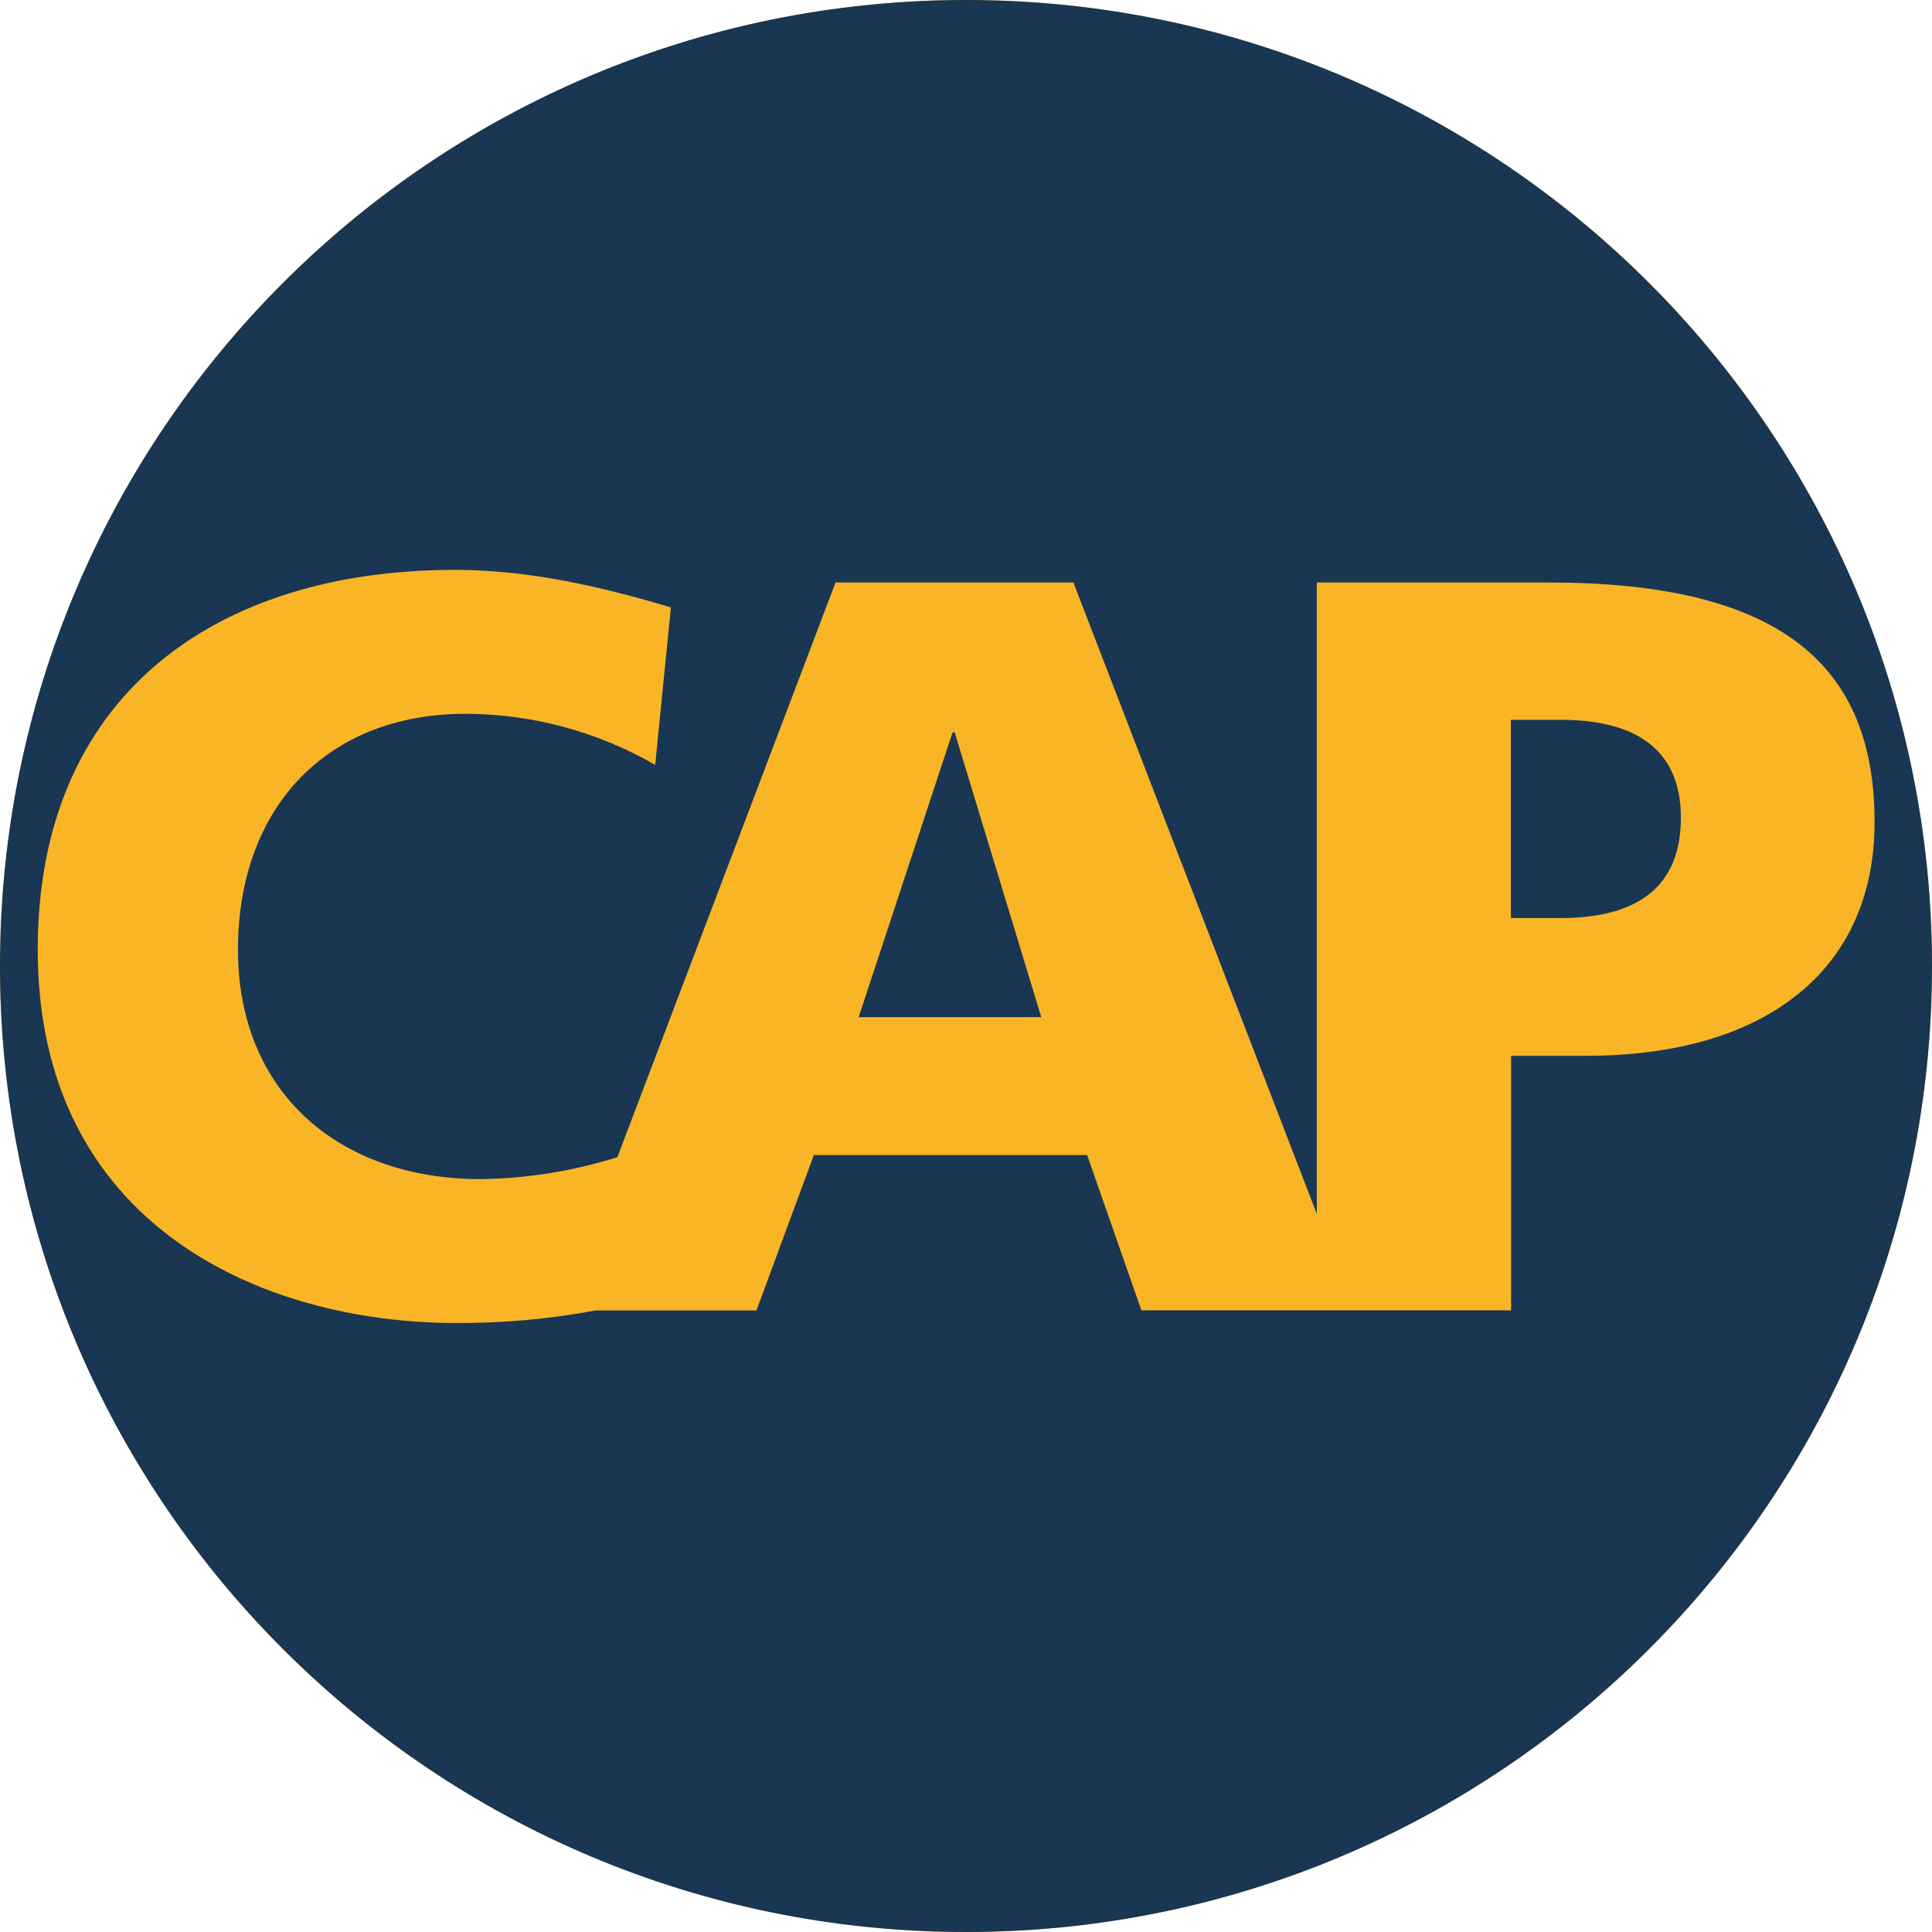
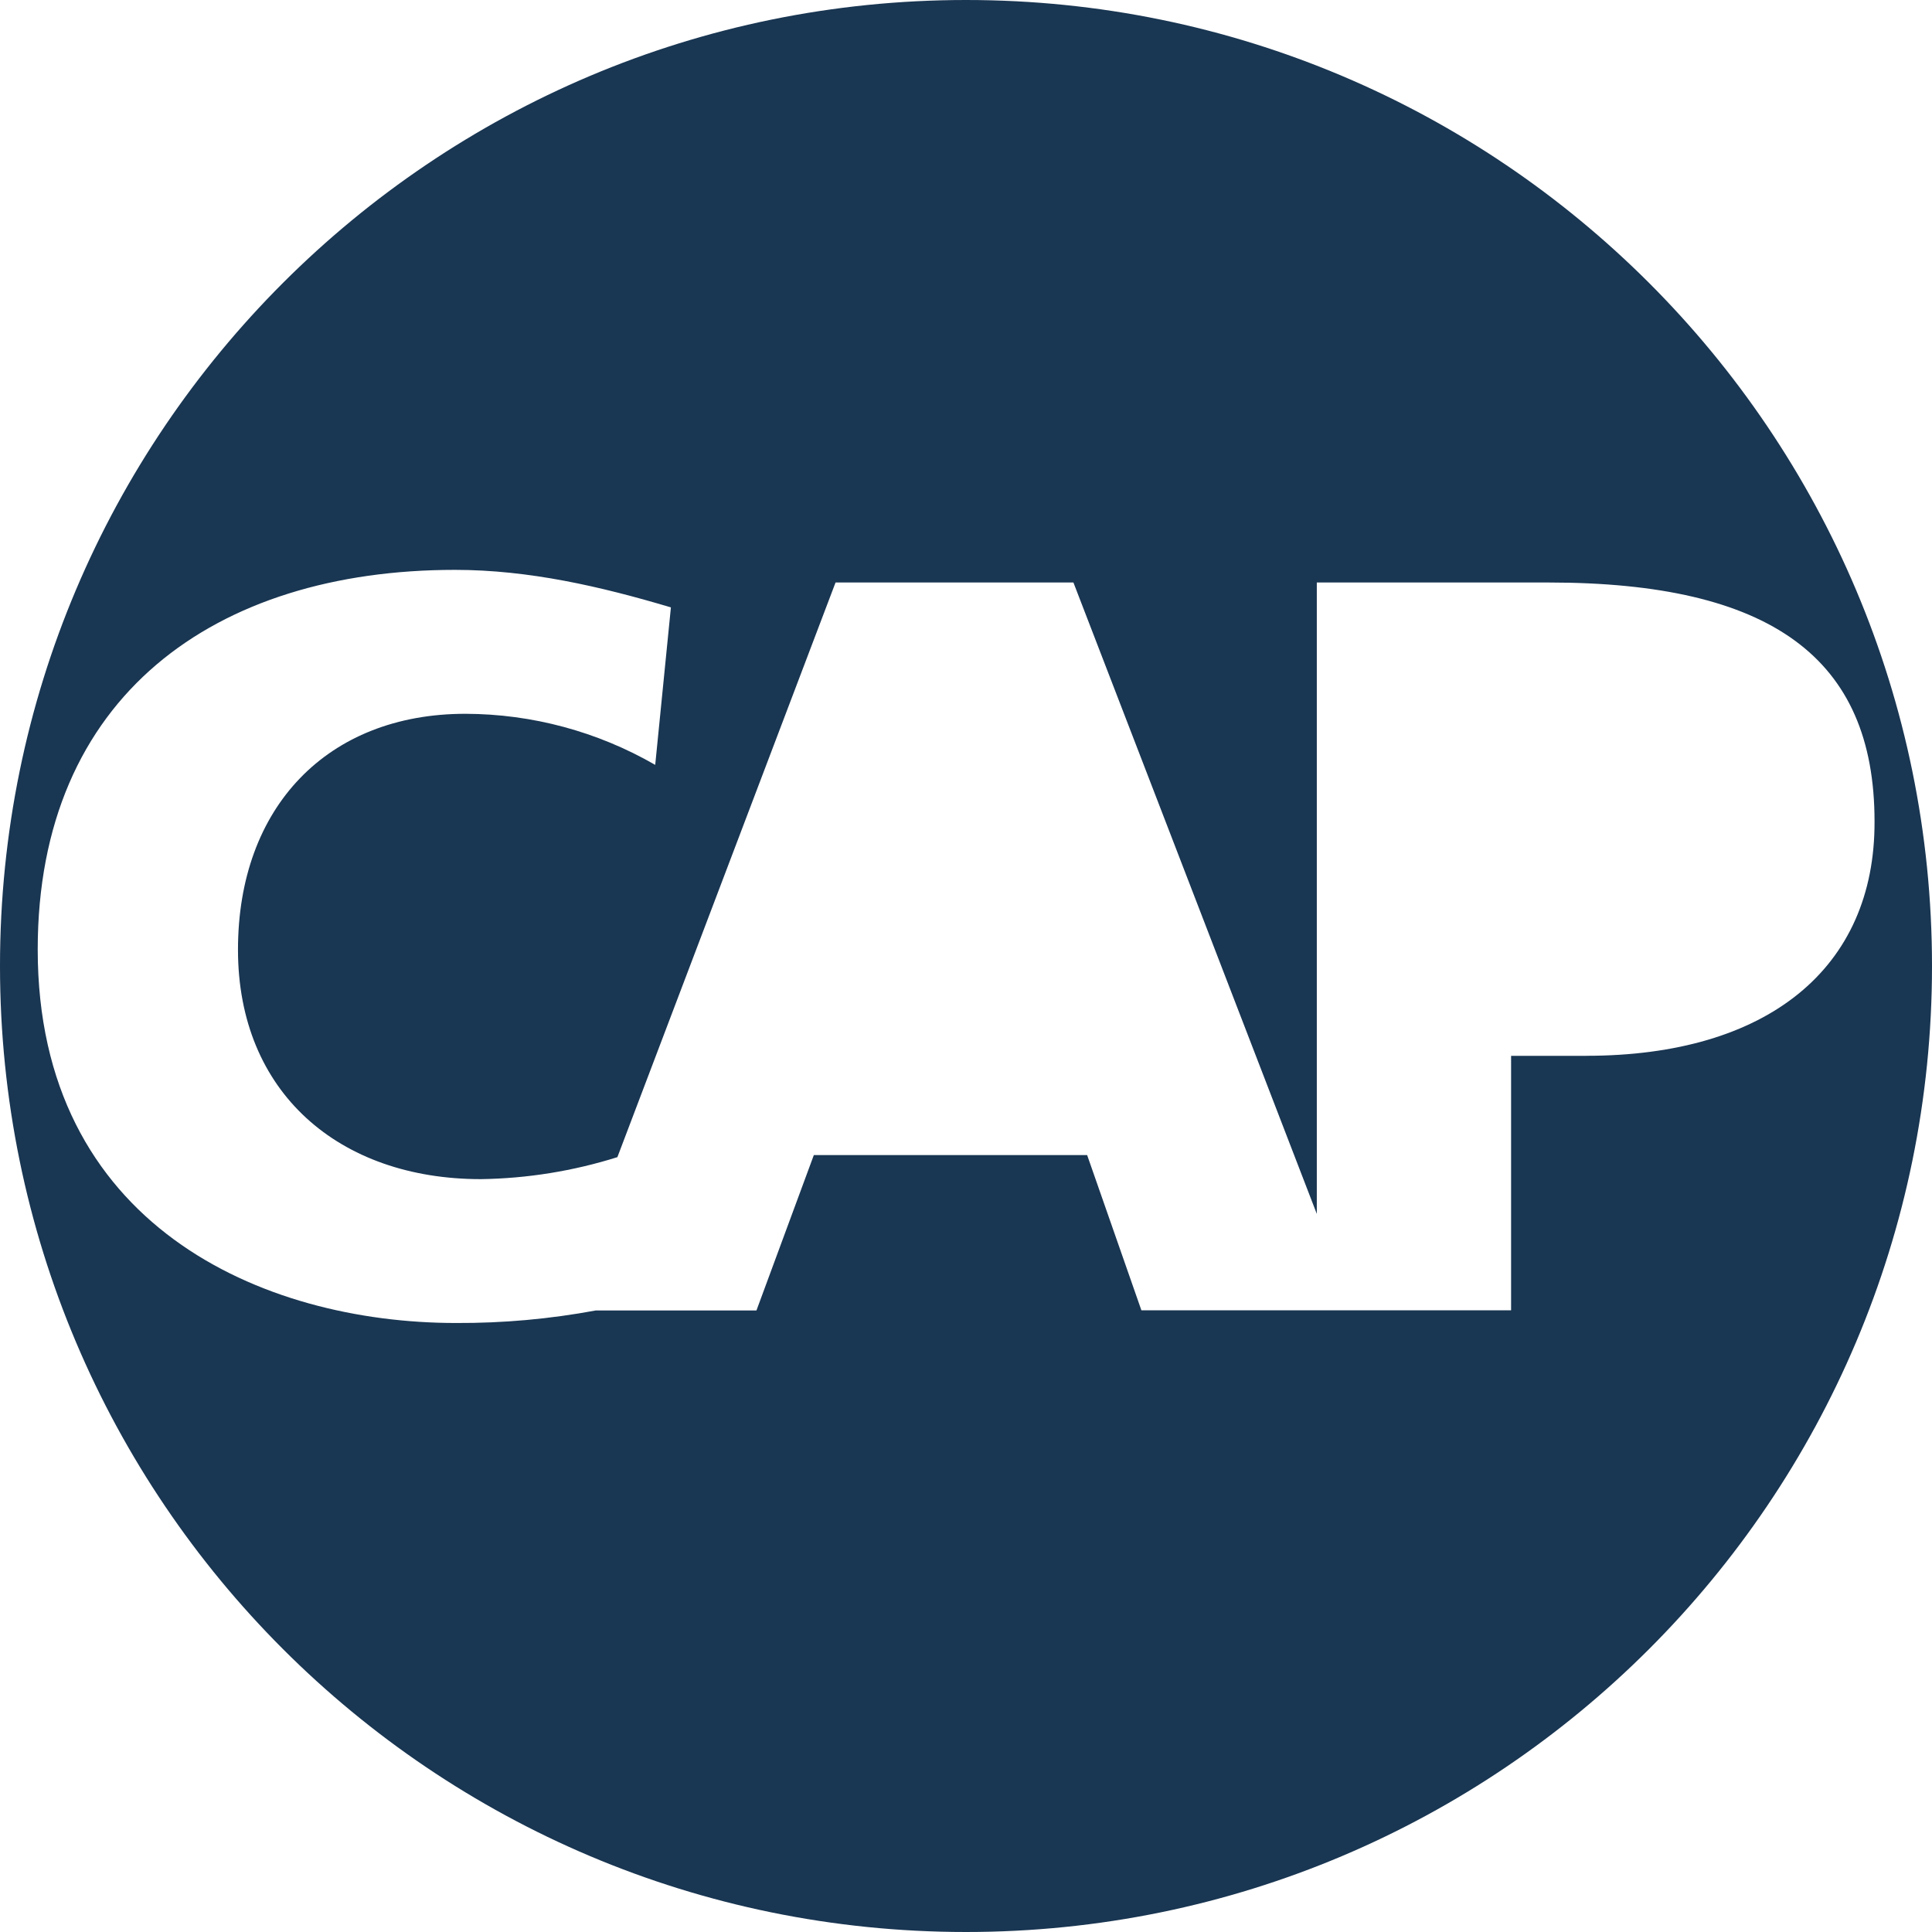
<svg xmlns="http://www.w3.org/2000/svg" id="Layer_1" data-name="Layer 1" viewBox="0 0 500 500">
  <defs>
    <style> .cls-1 { fill: #f9b526; } .cls-2 { fill: #193652; } </style>
  </defs>
-   <circle class="cls-1" cx="250" cy="250" r="250" />
  <g id="icon-accessibility-WA">
    <g id="icon-accessibility-WC" />
    <g id="icon-accessibility-CC">
      <g>
-         <path class="cls-2" d="M435.01,211.68c0,19.7-13.76,25.91-31.05,25.91h-12.95v-51.3h12.95c17.35,0,31.1,6.21,31.05,25.39Zm-188.5-22.14h.56l22.41,73.7h-47.26l24.3-73.7h0Z" />
-         <path class="cls-2" d="M500,250v.02c0,138.07-111.95,249.99-250.02,249.98S0,388.05,0,249.98C0,111.91,111.95,0,250.02,0c138.06,0,249.98,111.94,249.98,250Zm-89.5,23.24c46.98,0,74.77-22.68,74.63-60.66,0-42.4-26.94-61.83-84.4-61.83h-59.94v163.41l-62.99-163.41h-61.56l-56.46,148.72c-11.44,3.6-23.35,5.52-35.34,5.69-36.67,0-62.85-22.41-62.85-59.38s23.22-61.05,58.85-61.05c17.25,.04,34.19,4.6,49.13,13.22l4.06-40.76c-18.17-5.41-36.72-9.71-55.88-9.71-62.08,0-107.99,32.66-107.99,98.26,0,71.27,57.98,96.65,108.26,96.65,12.14,.06,24.26-1.03,36.2-3.25h41.55l14.85-40.21h70.73l14.04,40.17h95.68v-65.85h19.43Z" />
+         <path class="cls-2" d="M500,250v.02c0,138.07-111.95,249.99-250.02,249.98S0,388.05,0,249.98C0,111.91,111.95,0,250.02,0c138.06,0,249.98,111.94,249.98,250m-89.5,23.24c46.98,0,74.77-22.68,74.63-60.66,0-42.4-26.94-61.83-84.4-61.83h-59.94v163.41l-62.99-163.41h-61.56l-56.46,148.72c-11.44,3.6-23.35,5.52-35.34,5.69-36.67,0-62.85-22.41-62.85-59.38s23.22-61.05,58.85-61.05c17.25,.04,34.19,4.6,49.13,13.22l4.06-40.76c-18.17-5.41-36.72-9.71-55.88-9.71-62.08,0-107.99,32.66-107.99,98.26,0,71.27,57.98,96.65,108.26,96.65,12.14,.06,24.26-1.03,36.2-3.25h41.55l14.85-40.21h70.73l14.04,40.17h95.68v-65.85h19.43Z" />
      </g>
    </g>
  </g>
</svg>